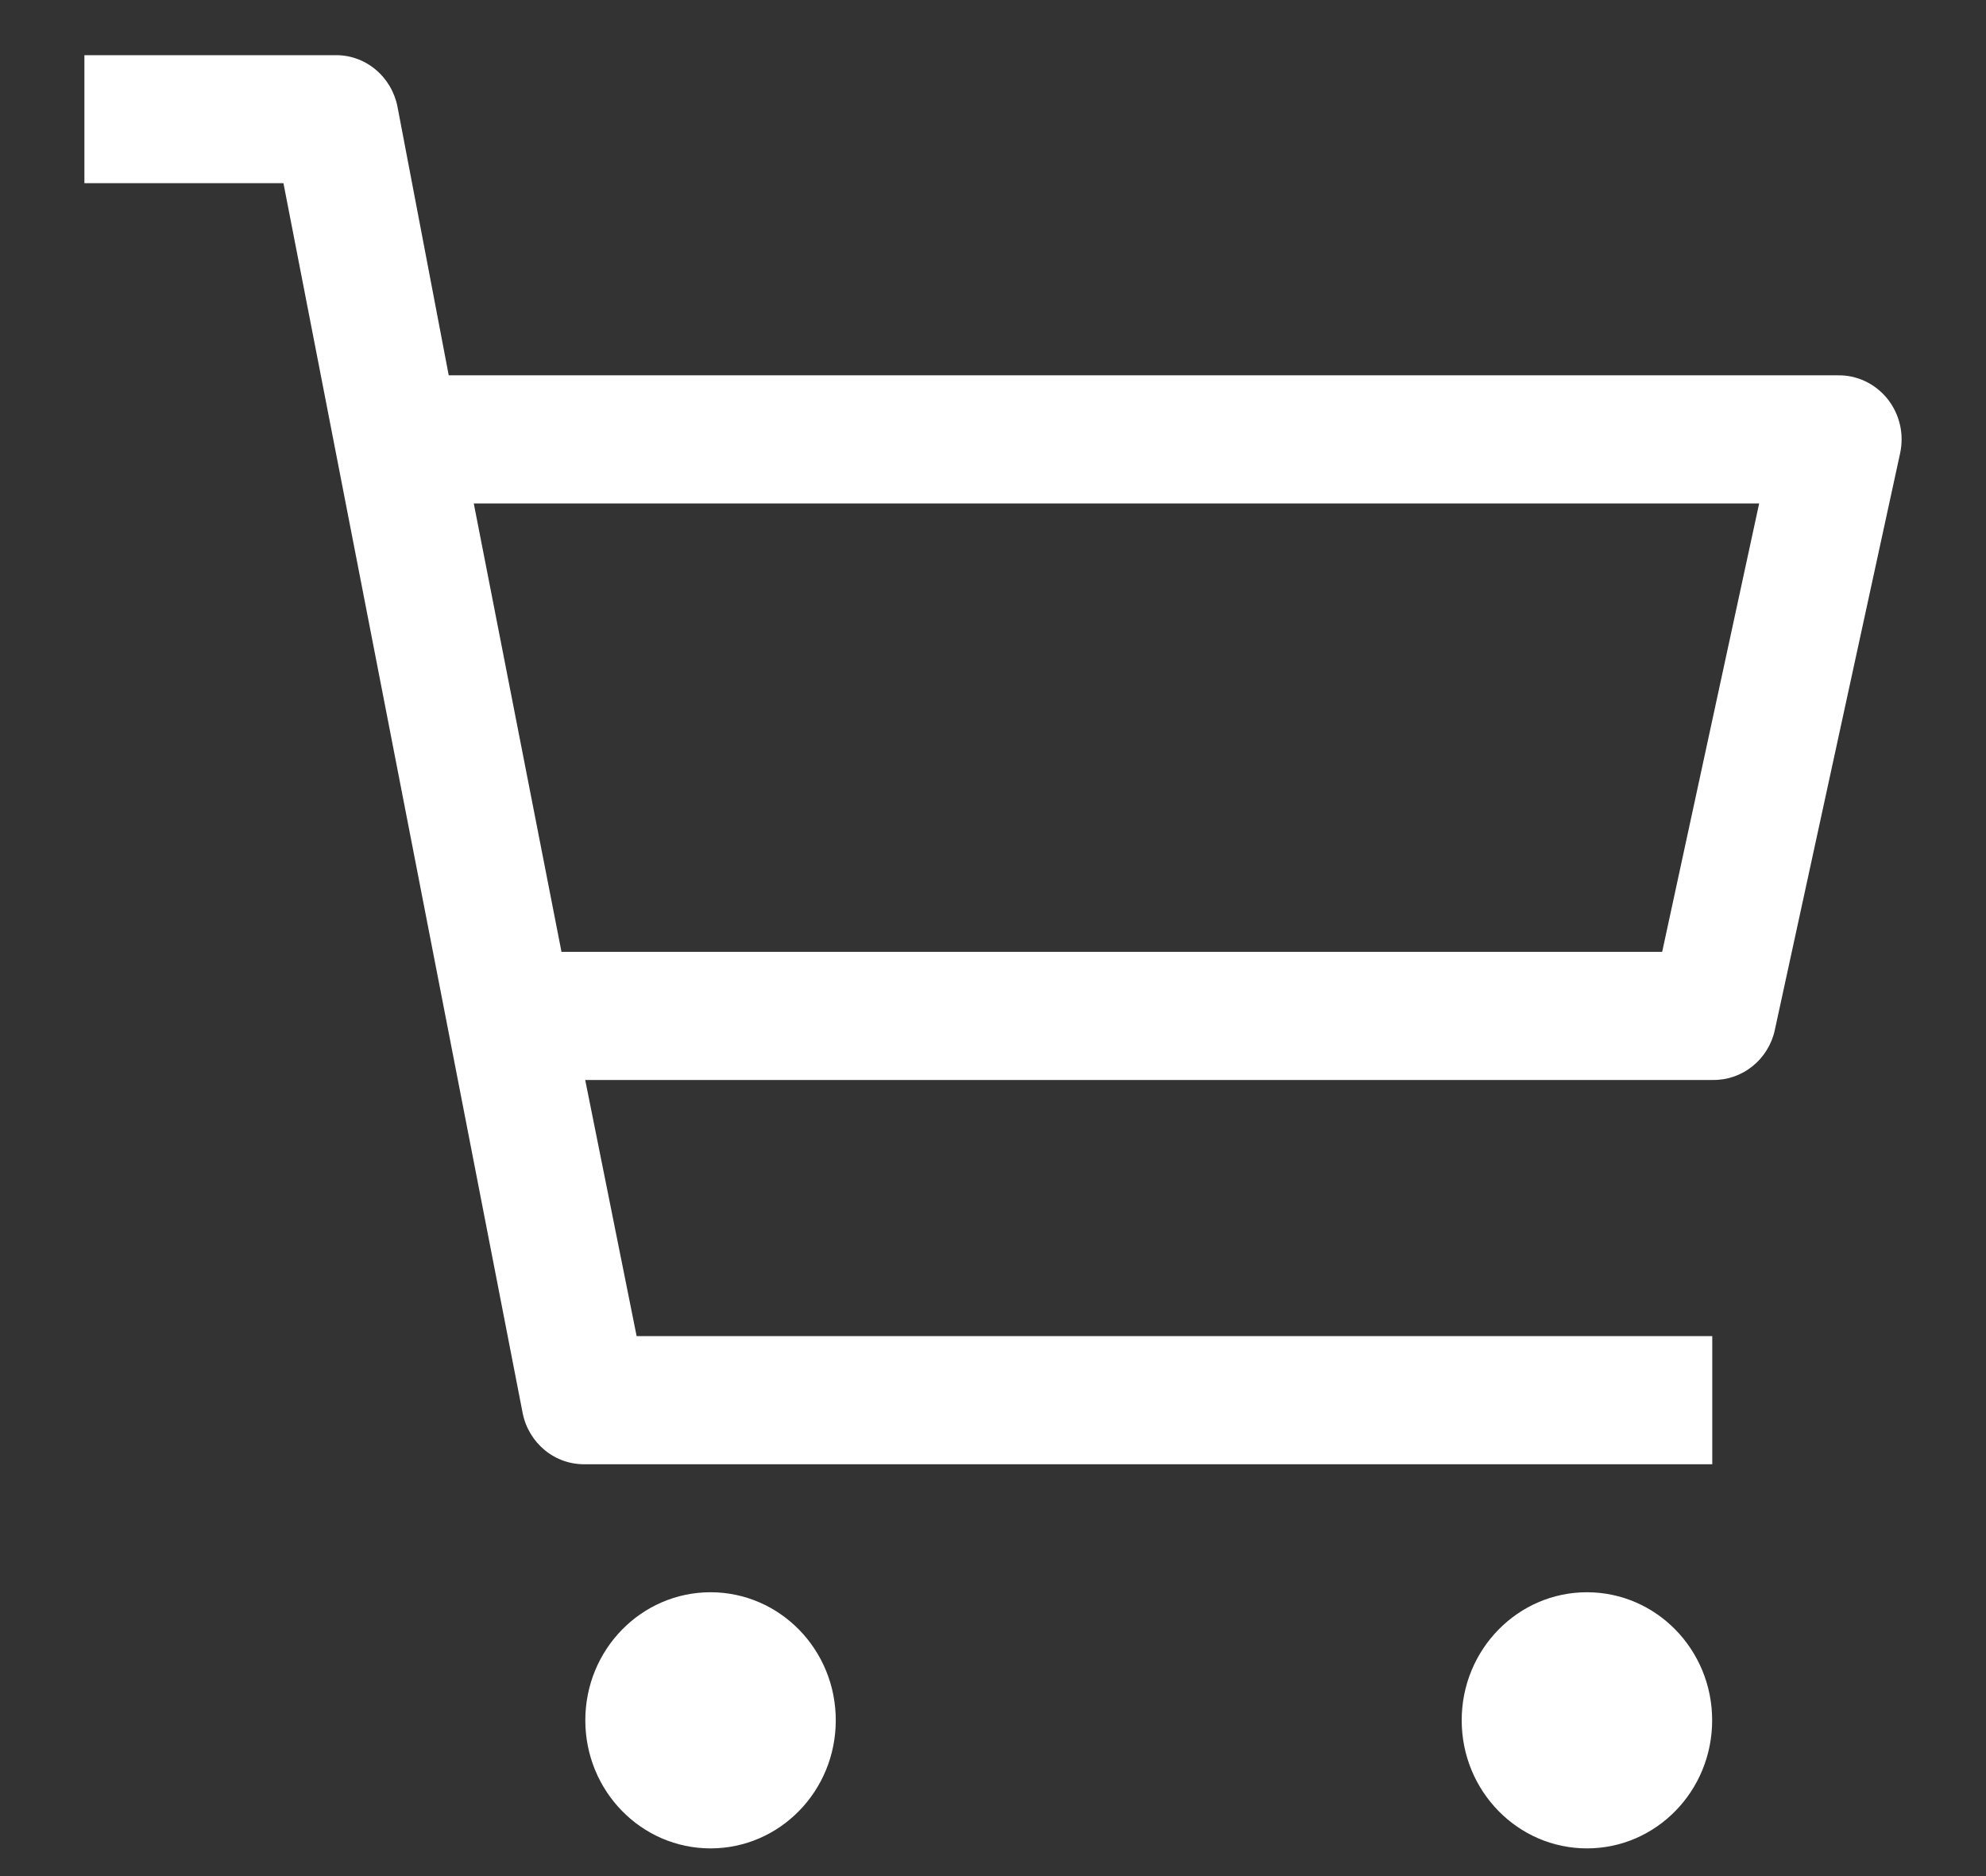
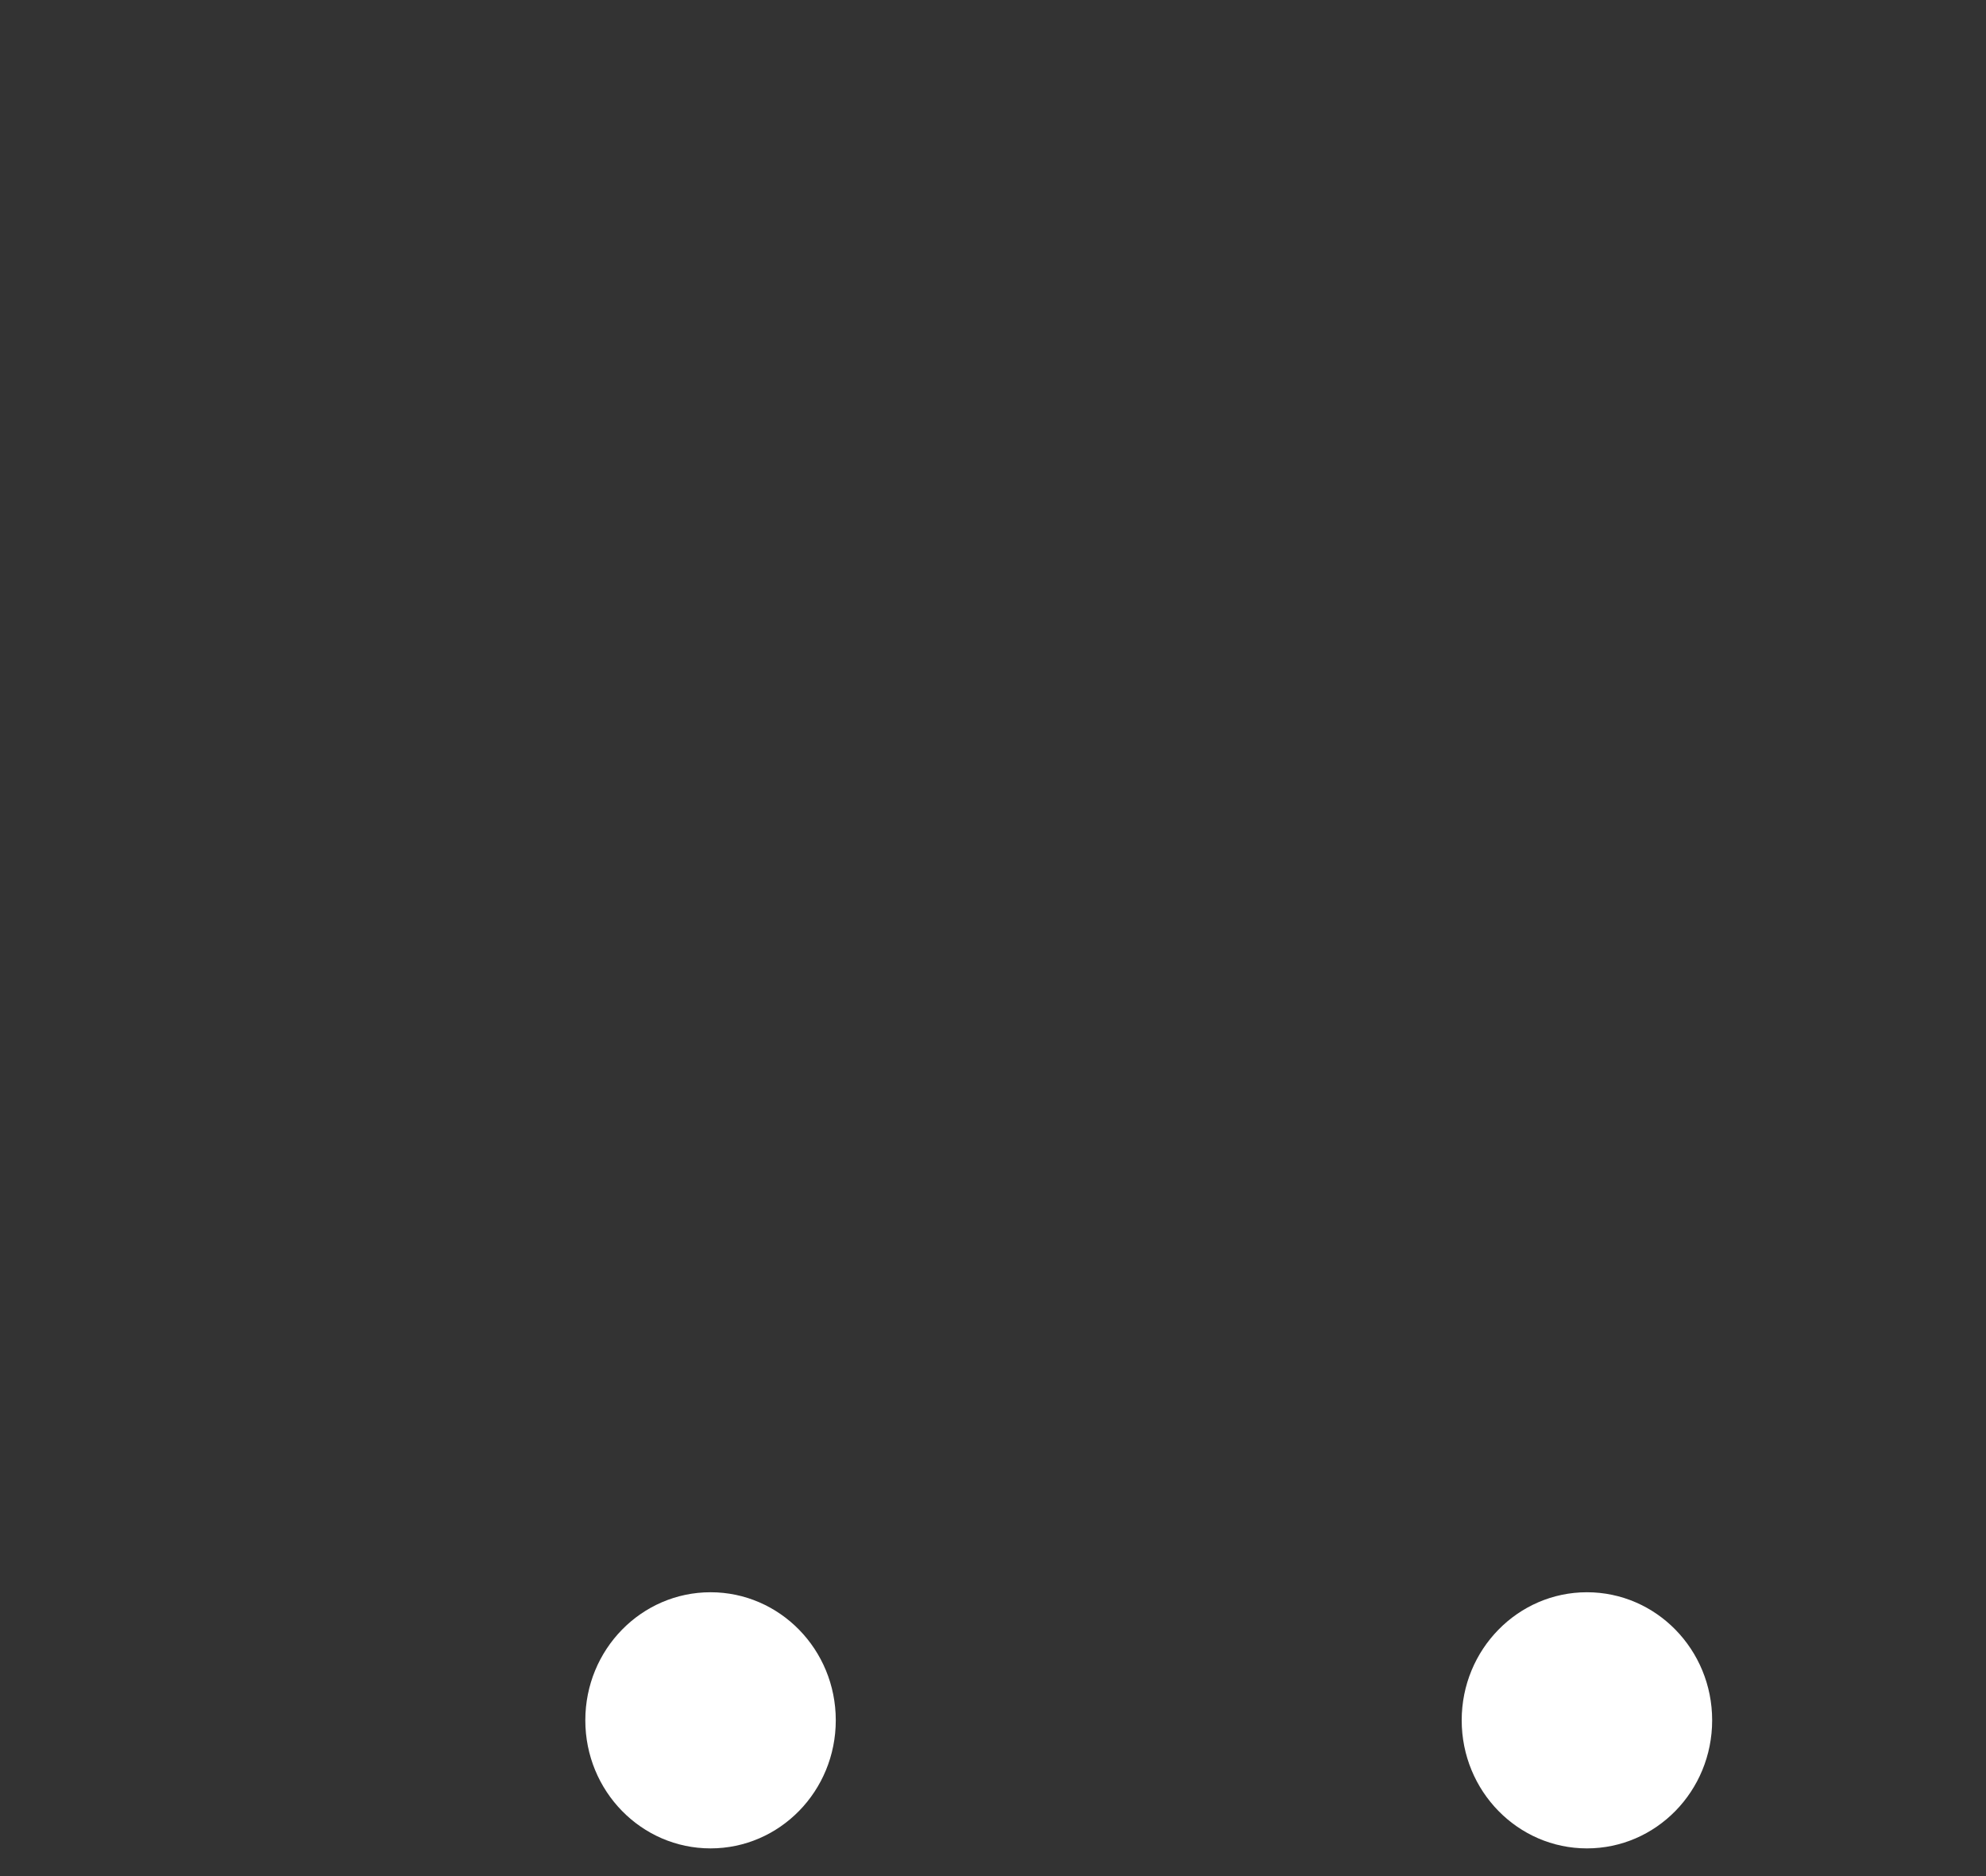
<svg xmlns="http://www.w3.org/2000/svg" width="18" height="17" viewBox="0 0 18 17" fill="none">
  <rect x="0" y="0" width="18" height="17" fill="#333333" stroke="none" />
  <path d="M6.44 16.749C7.067 16.749 7.575 16.23 7.575 15.588C7.575 14.947 7.067 14.428 6.44 14.428C5.813 14.428 5.305 14.947 5.305 15.588C5.305 16.23 5.813 16.749 6.44 16.749Z" fill="white" />
  <path d="M14.383 16.749C15.01 16.749 15.518 16.23 15.518 15.588C15.518 14.947 15.01 14.428 14.383 14.428C13.757 14.428 13.248 14.947 13.248 15.588C13.248 16.23 13.757 16.749 14.383 16.749Z" fill="white" />
-   <path d="M16.654 3.401H4.067L3.602 0.964C3.575 0.831 3.504 0.712 3.4 0.627C3.297 0.542 3.167 0.497 3.035 0.5H0.765V1.66H2.569L4.737 12.804C4.763 12.937 4.835 13.056 4.938 13.141C5.042 13.226 5.172 13.271 5.304 13.268H15.519V12.107H5.77L5.304 9.786H15.519C15.65 9.789 15.778 9.746 15.882 9.663C15.985 9.581 16.058 9.464 16.086 9.333L17.221 4.11C17.24 4.023 17.24 3.934 17.22 3.848C17.2 3.762 17.161 3.682 17.107 3.614C17.052 3.546 16.983 3.491 16.904 3.454C16.826 3.417 16.74 3.399 16.654 3.401ZM15.065 8.625H5.089L4.294 4.562H15.944L15.065 8.625Z" fill="white" />
</svg>